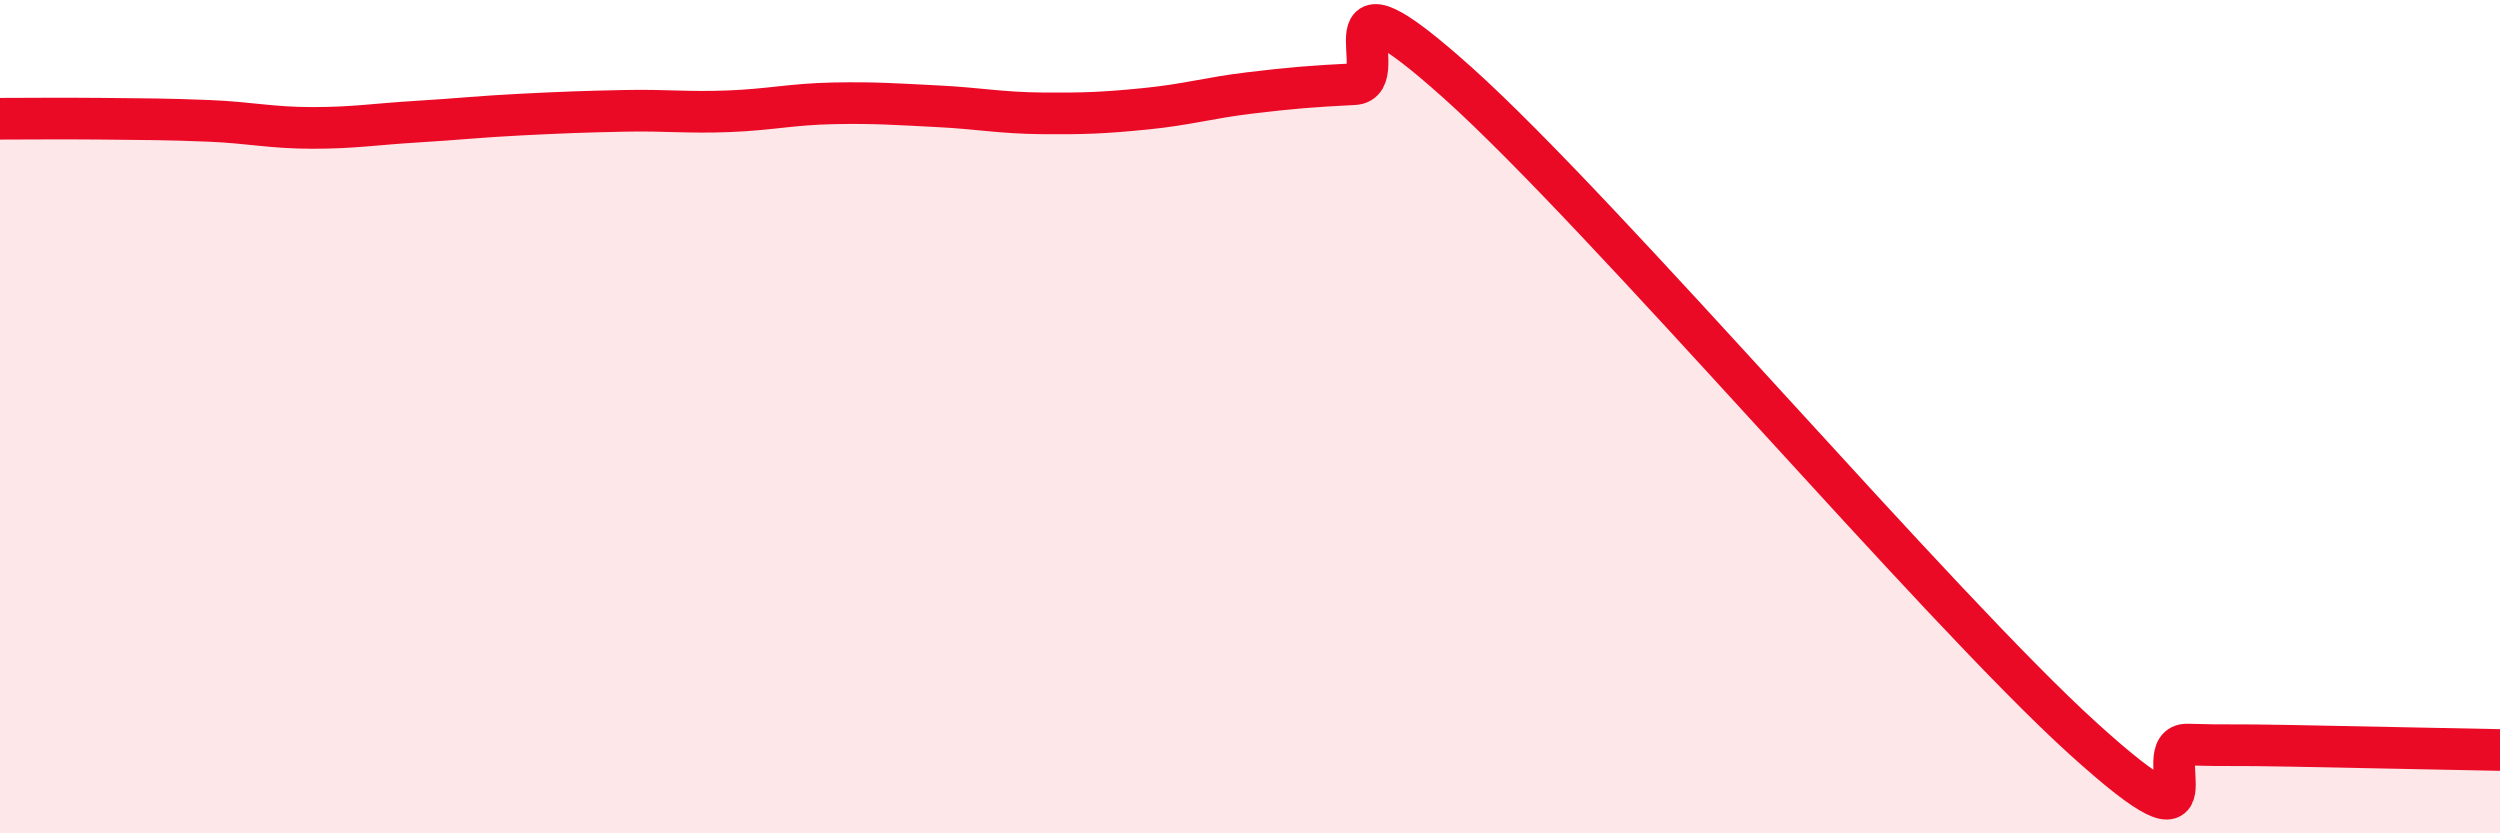
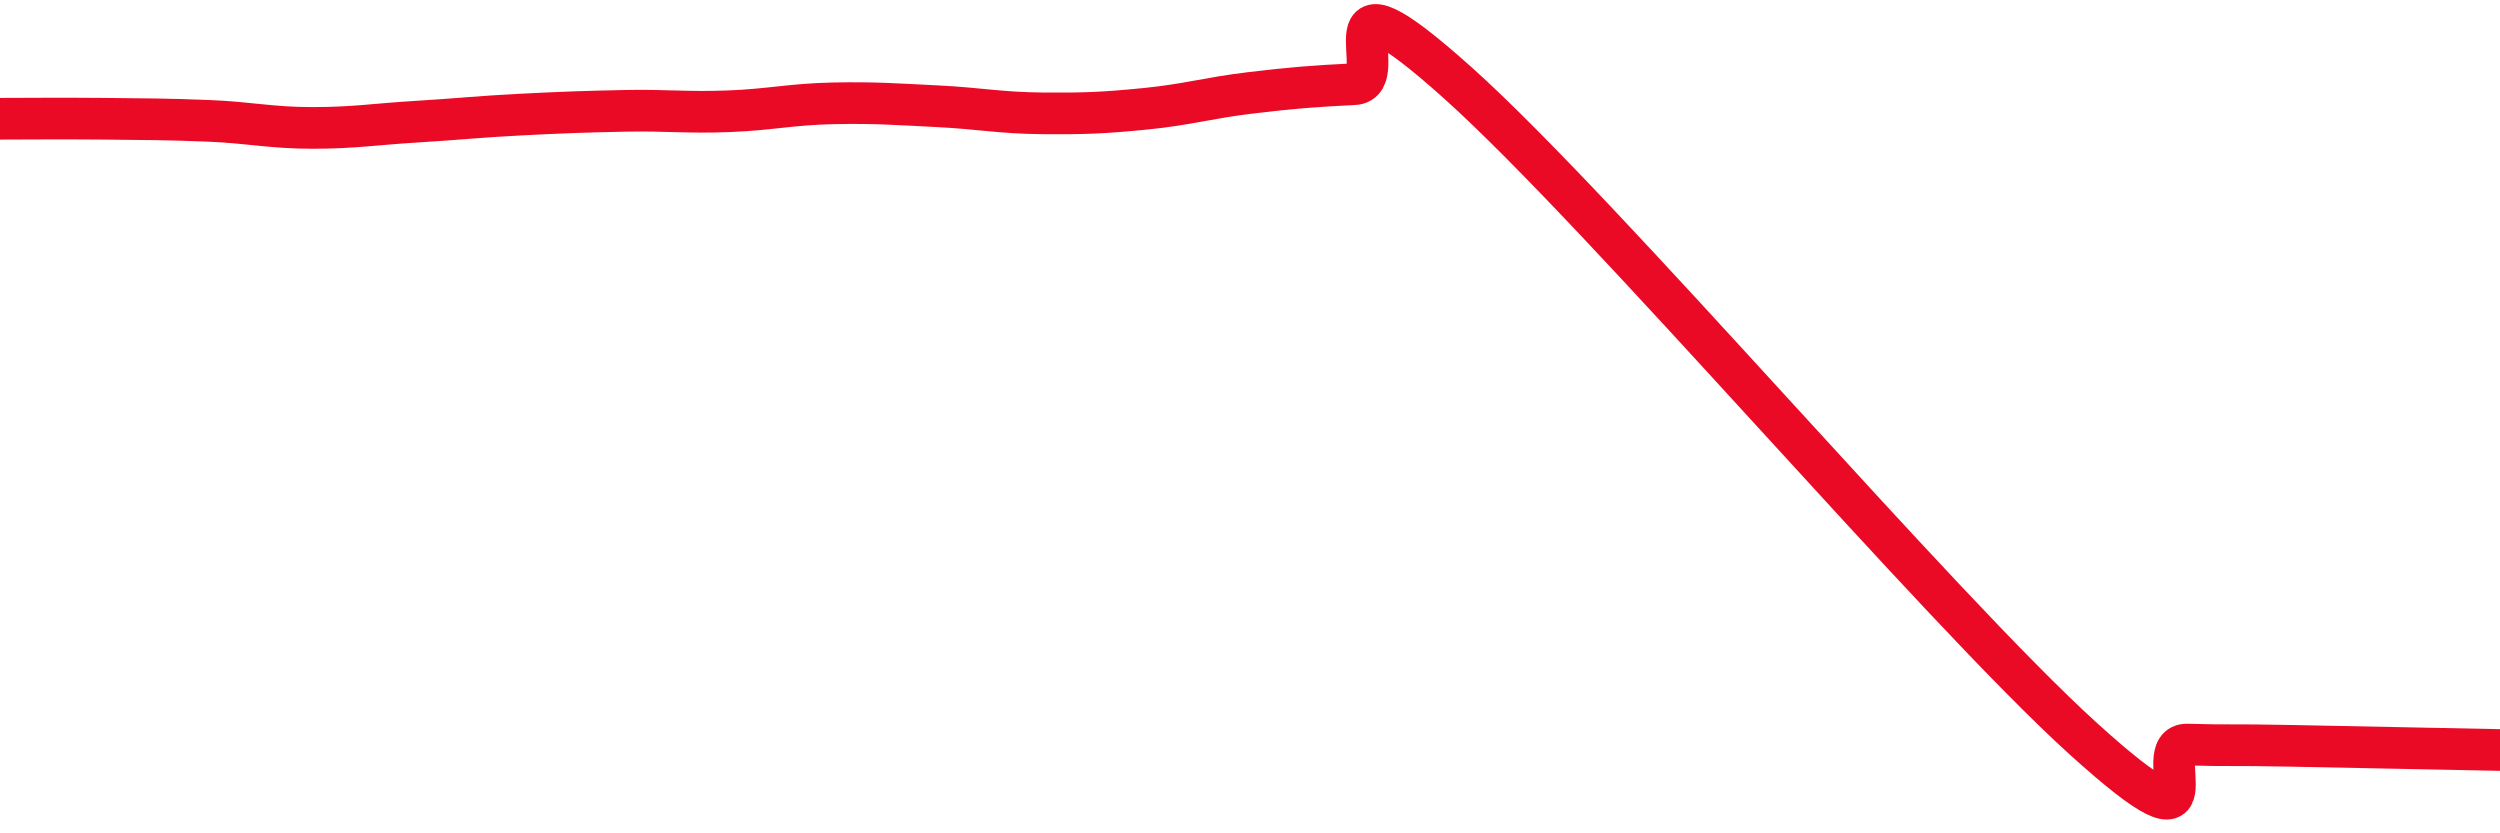
<svg xmlns="http://www.w3.org/2000/svg" width="60" height="20" viewBox="0 0 60 20">
-   <path d="M 0,2.85 C 0.5,2.85 1.5,2.84 2.5,2.85 C 3.5,2.86 4,2.86 5,2.9 C 6,2.94 6.5,3.07 7.5,3.07 C 8.5,3.07 9,2.98 10,2.92 C 11,2.86 11.5,2.8 12.5,2.75 C 13.5,2.7 14,2.68 15,2.66 C 16,2.64 16.5,2.71 17.5,2.67 C 18.5,2.63 19,2.5 20,2.48 C 21,2.46 21.5,2.5 22.5,2.55 C 23.5,2.6 24,2.71 25,2.72 C 26,2.73 26.5,2.71 27.5,2.61 C 28.5,2.51 29,2.35 30,2.23 C 31,2.11 31.5,2.07 32.5,2.02 C 33.5,1.97 31.5,-1.14 35,2 C 38.5,5.14 46.5,14.56 50,17.73 C 53.5,20.9 51.5,17.84 52.5,17.87 C 53.5,17.9 53.5,17.87 55,17.9 C 56.5,17.93 59,17.98 60,18L60 20L0 20Z" fill="#EB0A25" opacity="0.1" stroke-linecap="round" stroke-linejoin="round" />
  <path d="M 0,2.85 C 0.5,2.85 1.5,2.84 2.5,2.85 C 3.5,2.86 4,2.86 5,2.9 C 6,2.94 6.5,3.07 7.5,3.07 C 8.5,3.07 9,2.98 10,2.92 C 11,2.86 11.5,2.8 12.5,2.75 C 13.5,2.7 14,2.68 15,2.66 C 16,2.64 16.5,2.71 17.5,2.67 C 18.5,2.63 19,2.5 20,2.48 C 21,2.46 21.5,2.5 22.5,2.55 C 23.5,2.6 24,2.71 25,2.72 C 26,2.73 26.5,2.71 27.5,2.61 C 28.5,2.51 29,2.35 30,2.23 C 31,2.11 31.5,2.07 32.5,2.02 C 33.5,1.97 31.5,-1.14 35,2 C 38.5,5.14 46.5,14.56 50,17.73 C 53.5,20.9 51.5,17.84 52.5,17.87 C 53.5,17.9 53.5,17.87 55,17.9 C 56.5,17.93 59,17.98 60,18" stroke="#EB0A25" stroke-width="1" fill="none" stroke-linecap="round" stroke-linejoin="round" />
</svg>